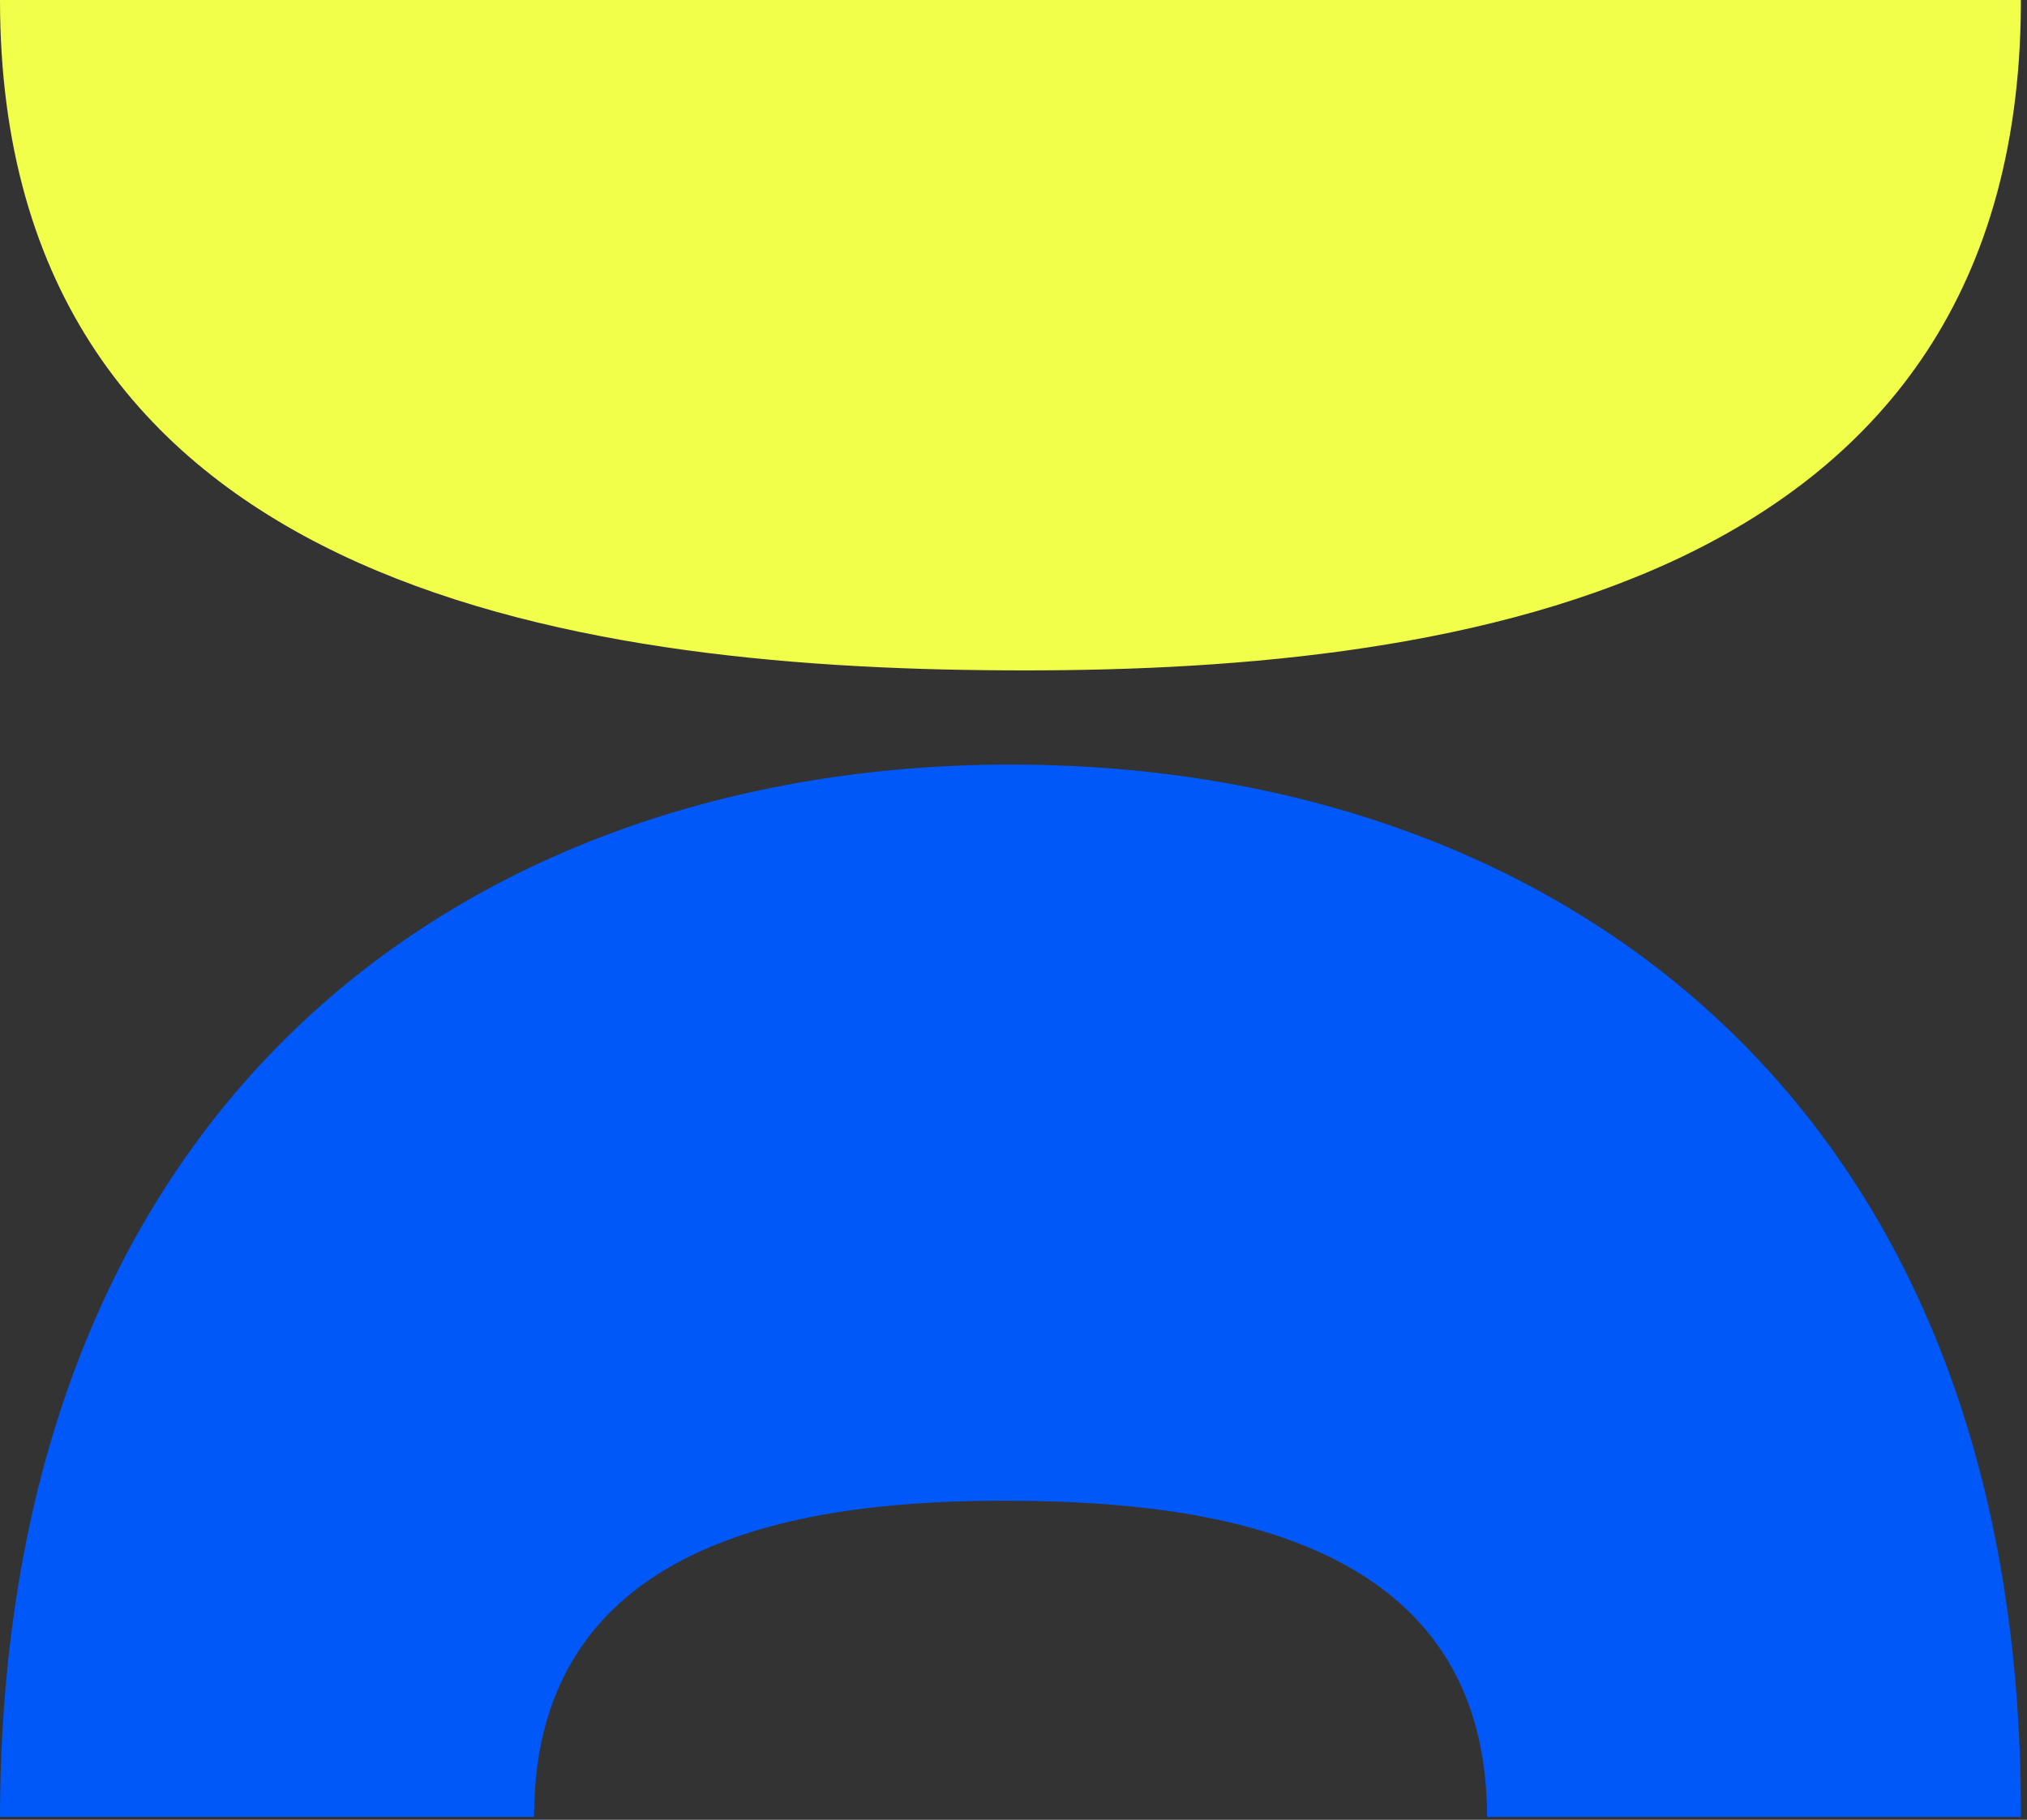
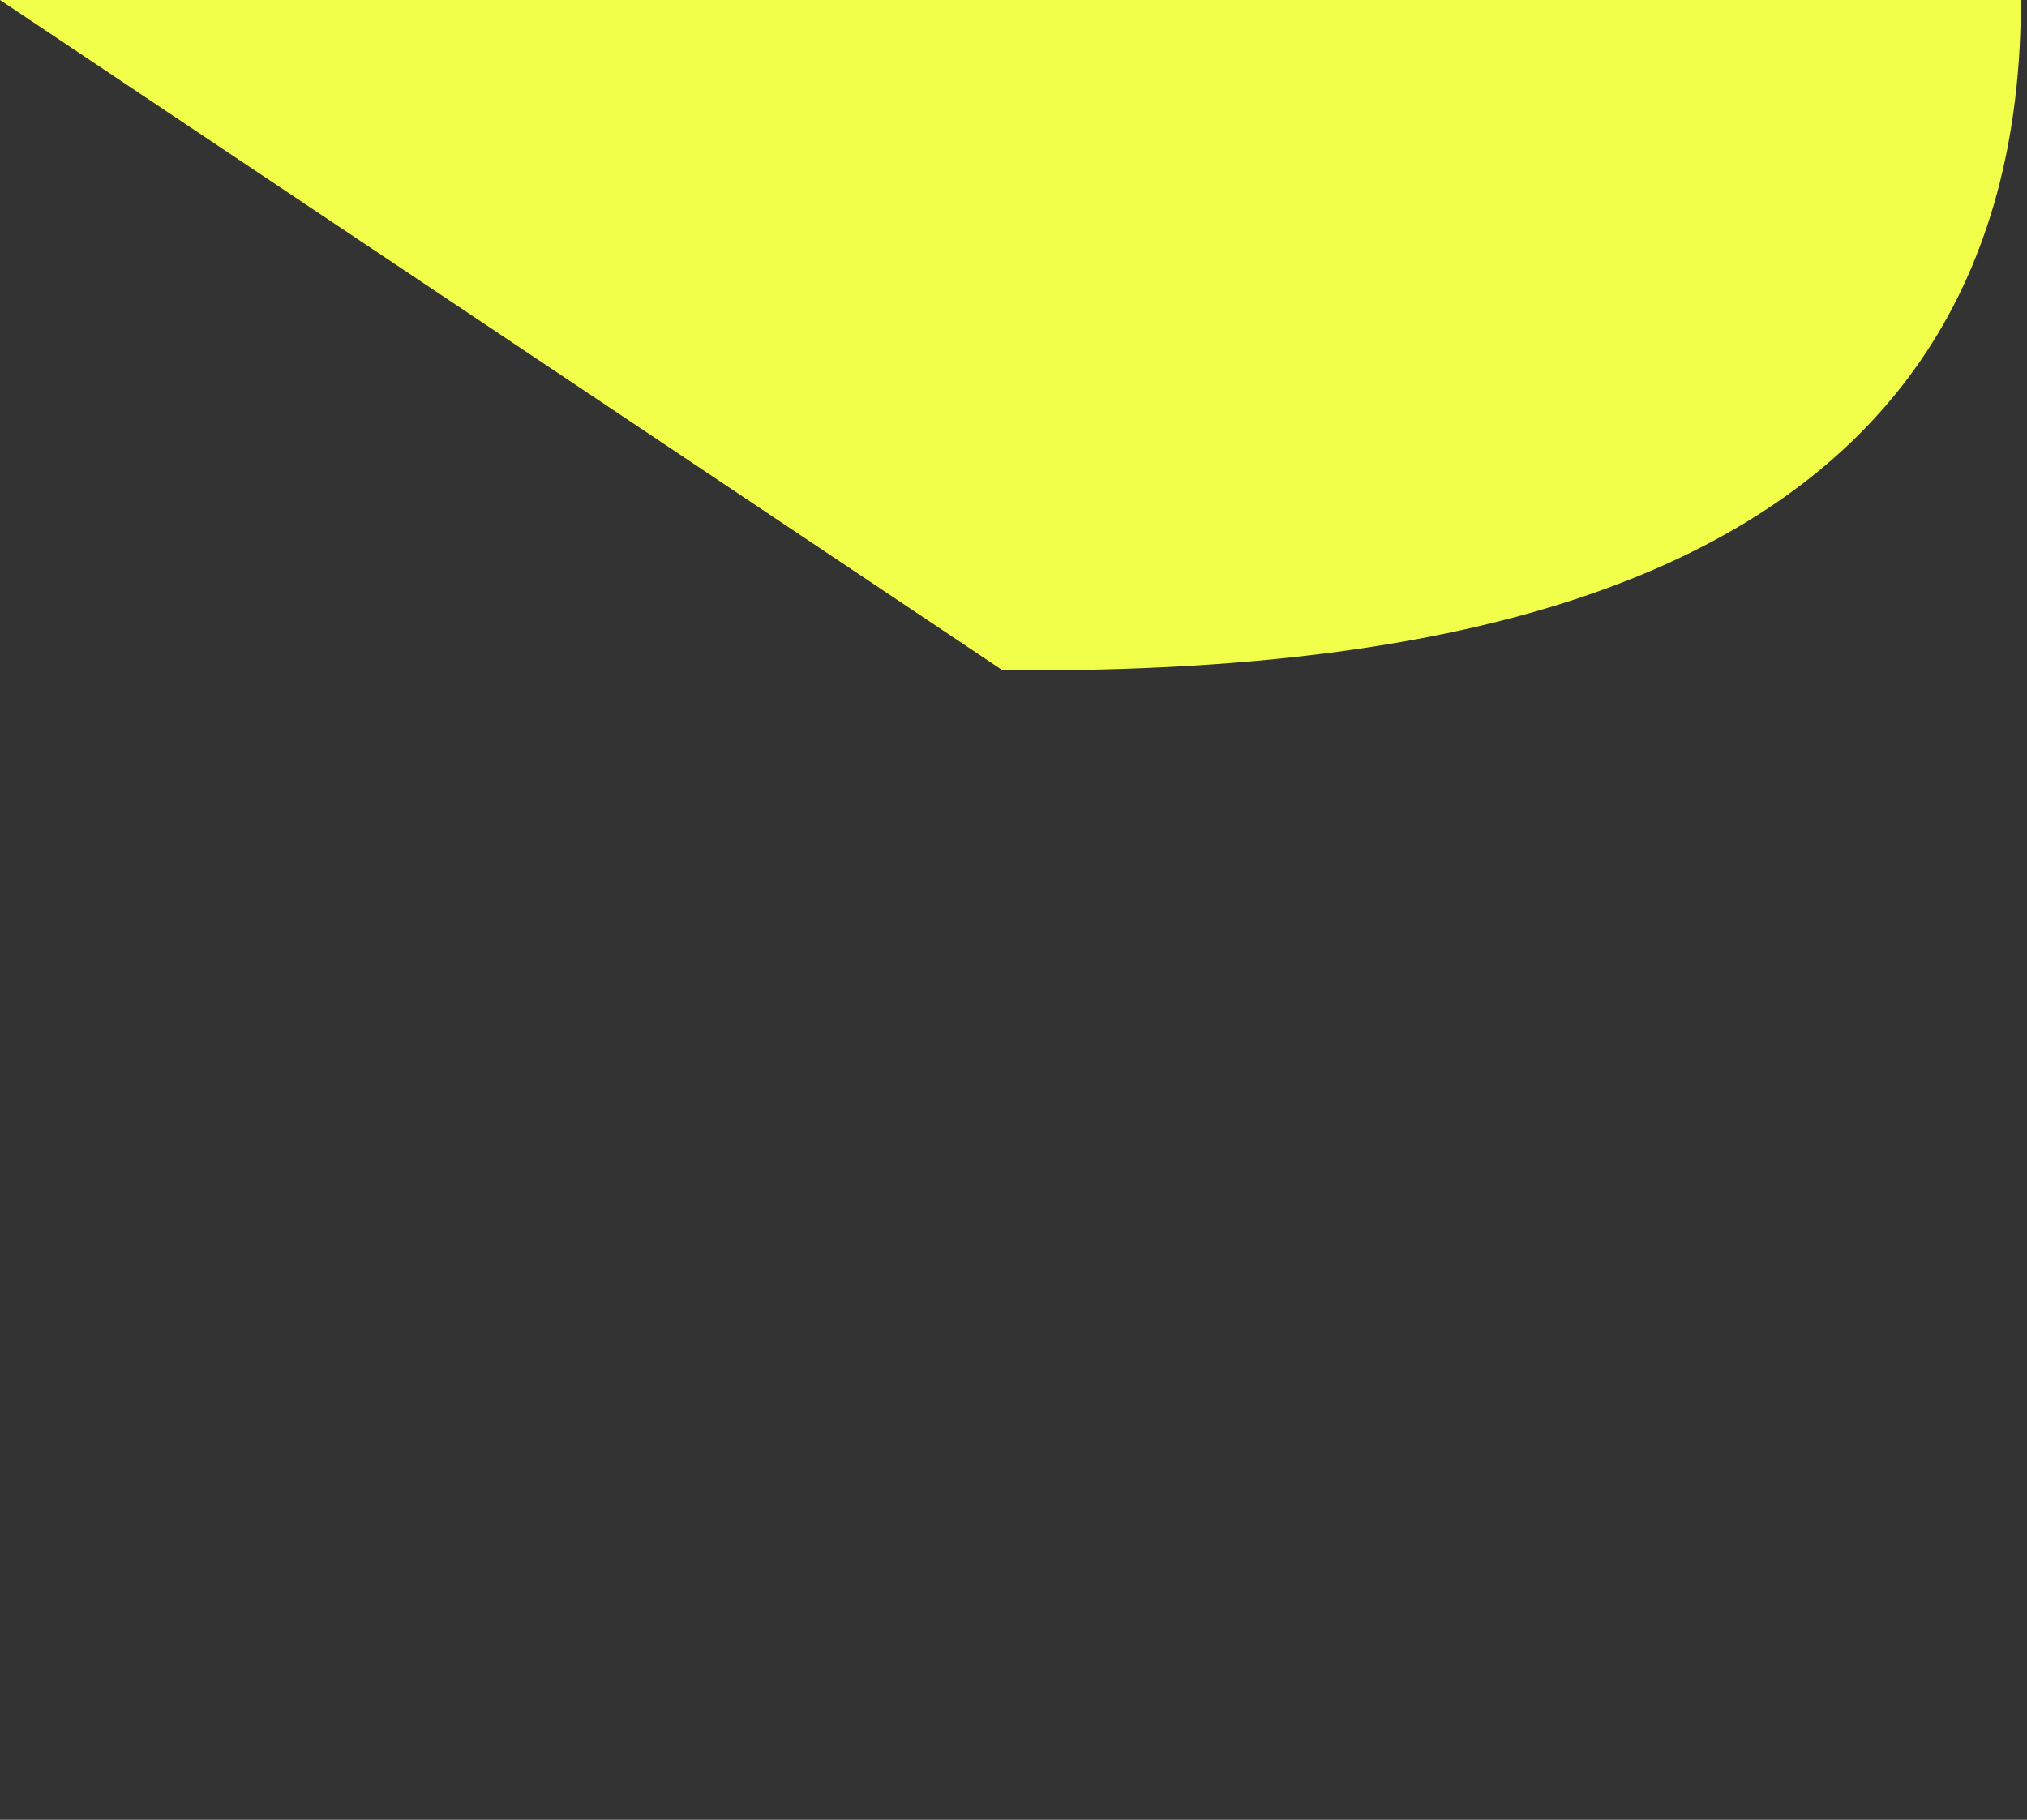
<svg xmlns="http://www.w3.org/2000/svg" width="284" height="255" viewBox="0 0 284 255" fill="none">
  <rect x="0" y="0" width="284" height="255" fill="#333333" stroke="none" />
  <g clip-path="url(#clip0_8_567)">
-     <path d="M74.83 254.59C74.83 254.45 74.83 254.32 74.83 254.19C75.06 215.09 113.53 210.11 142.1 210.3C170.58 210.46 208.34 215.86 208.35 254.6H283.15C283.4 153.56 217.32 107.56 142.72 107.14C67.91 106.68 0.61 152.15 0 253.74C0 254.03 0 254.31 0 254.59H74.82H74.83Z" fill="#0058F8" />
-     <path d="M140.48 93.93C201.07 94.33 282.64 83.76 283.14 0.85C283.14 0.56 283.14 0.28 283.14 0H0C0.02 82.14 80.08 93.59 140.48 93.93Z" fill="#F2FF4A" />
+     <path d="M140.48 93.93C201.07 94.33 282.64 83.76 283.14 0.85C283.14 0.56 283.14 0.28 283.14 0H0Z" fill="#F2FF4A" />
  </g>
  <defs>
    <clipPath id="clip0_8_567">
      <rect width="283.14" height="254.59" fill="white" />
    </clipPath>
  </defs>
</svg>